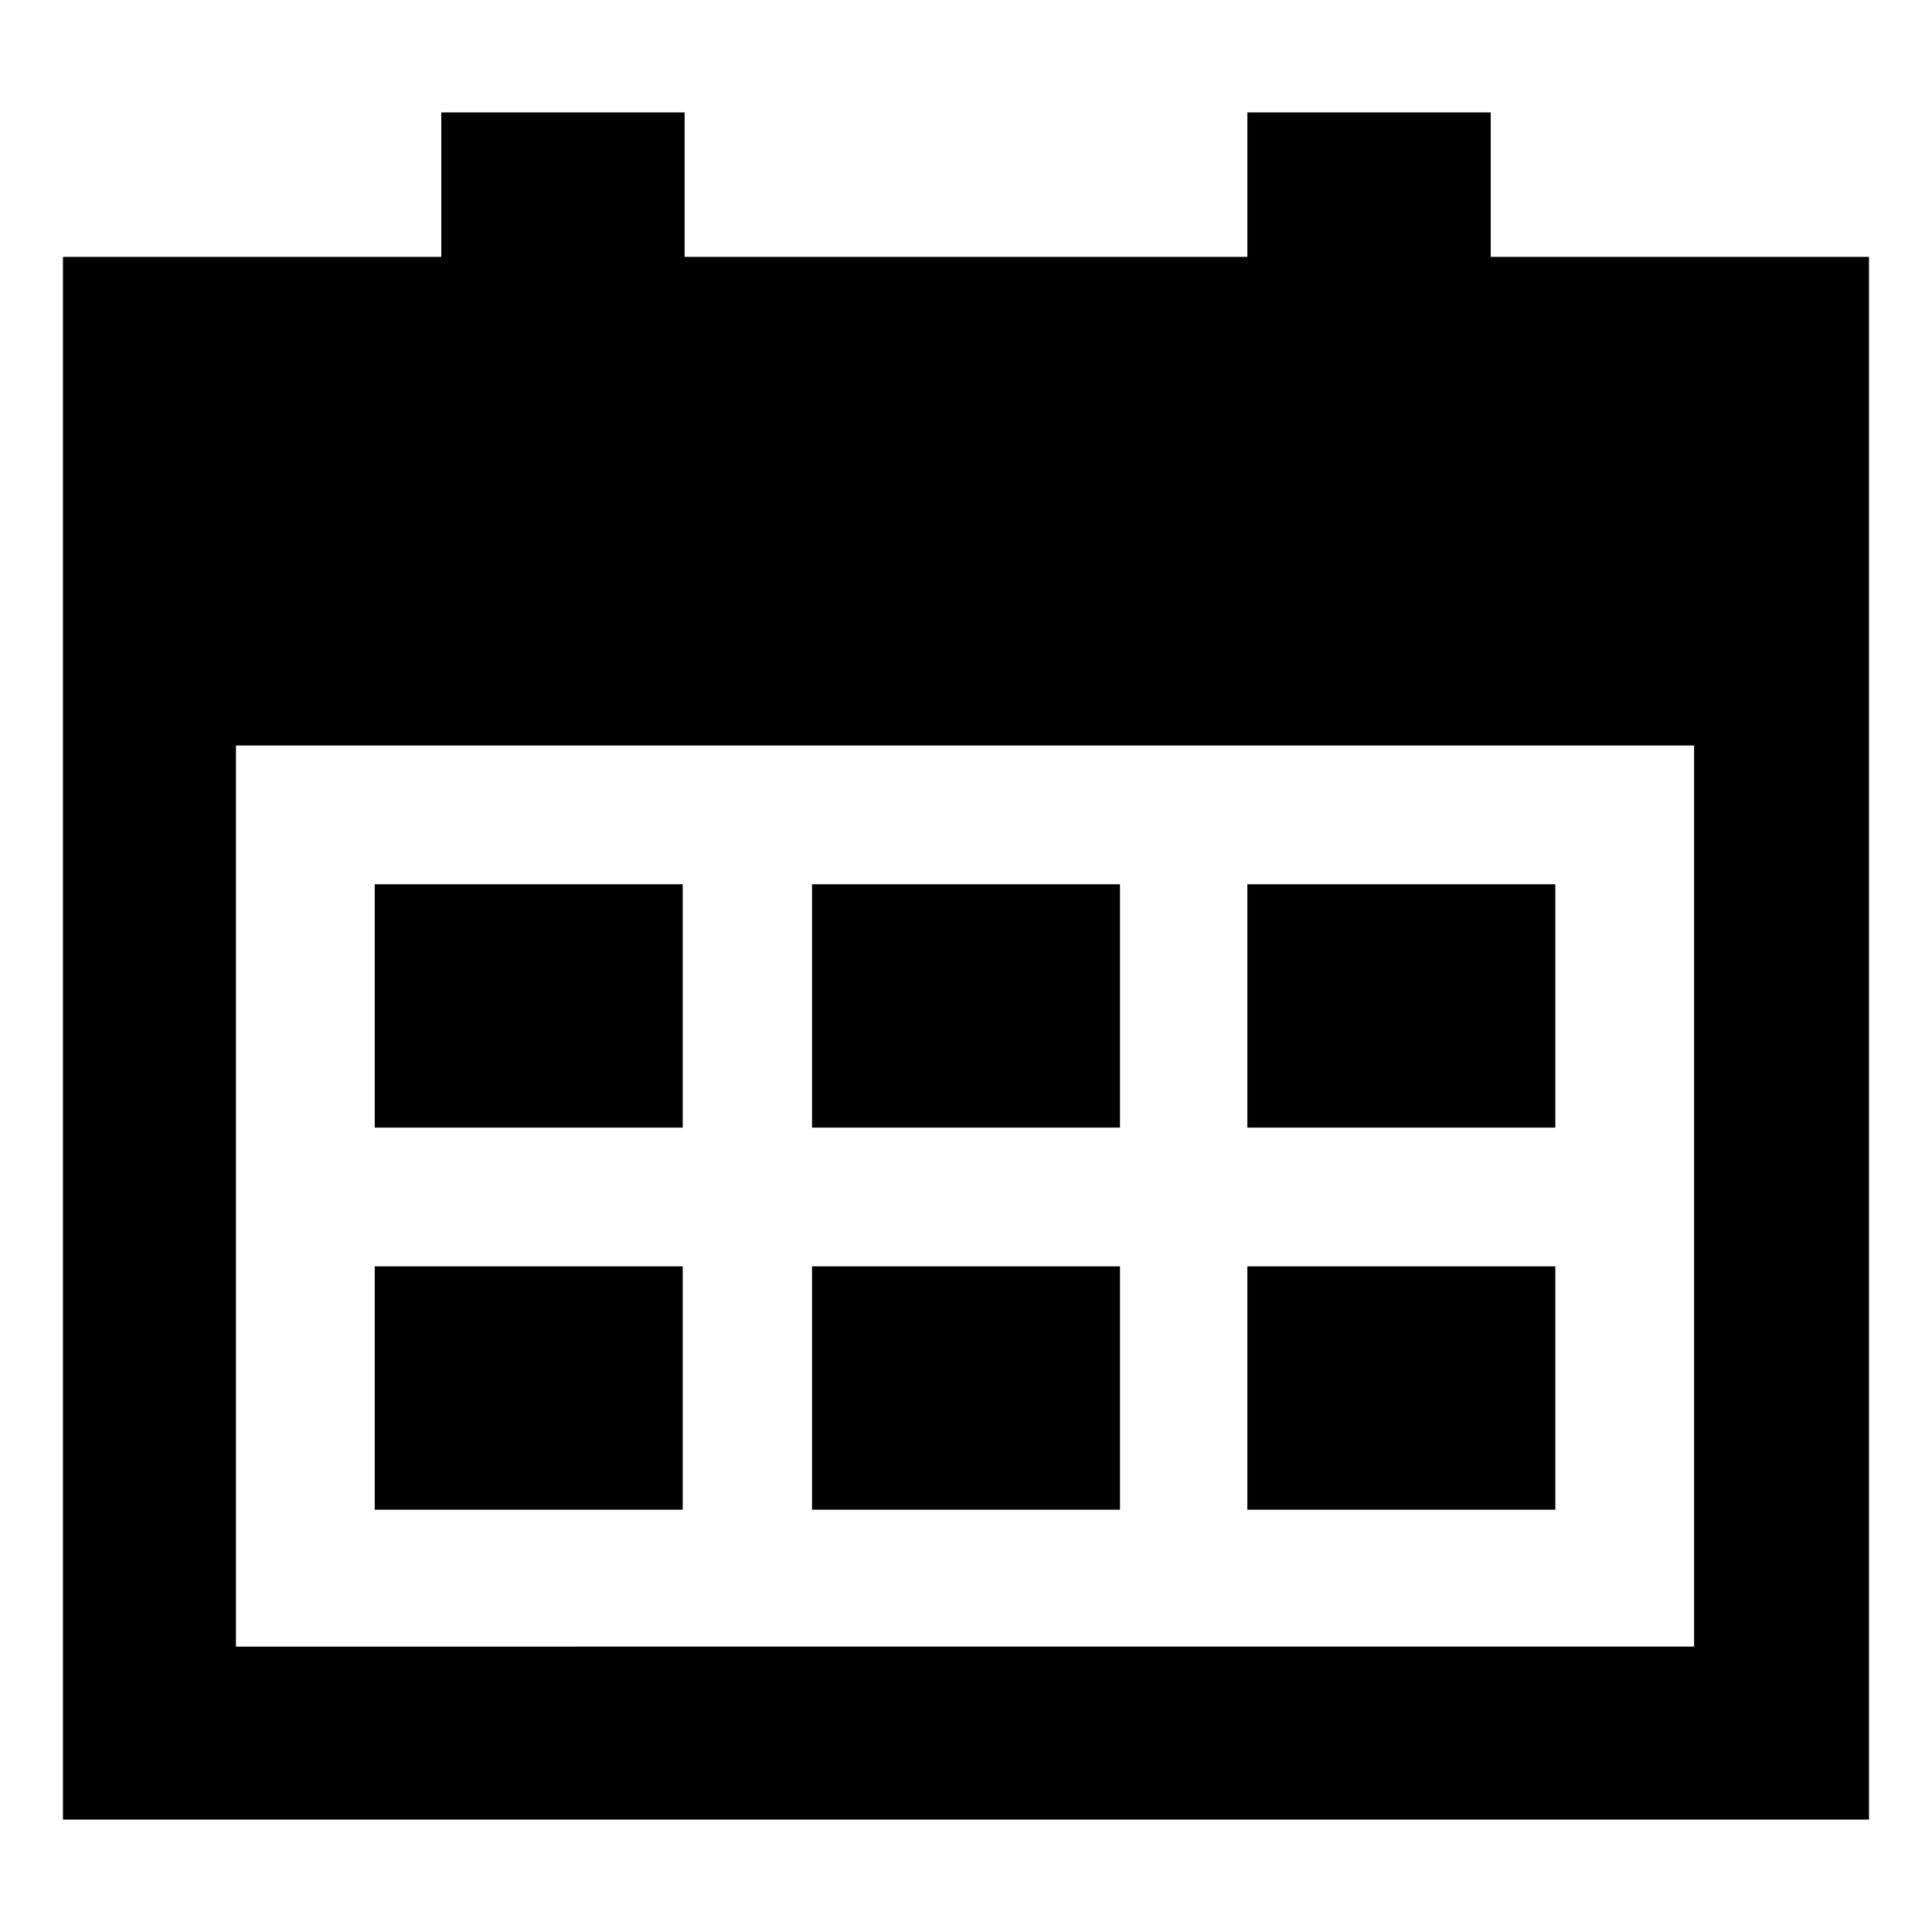
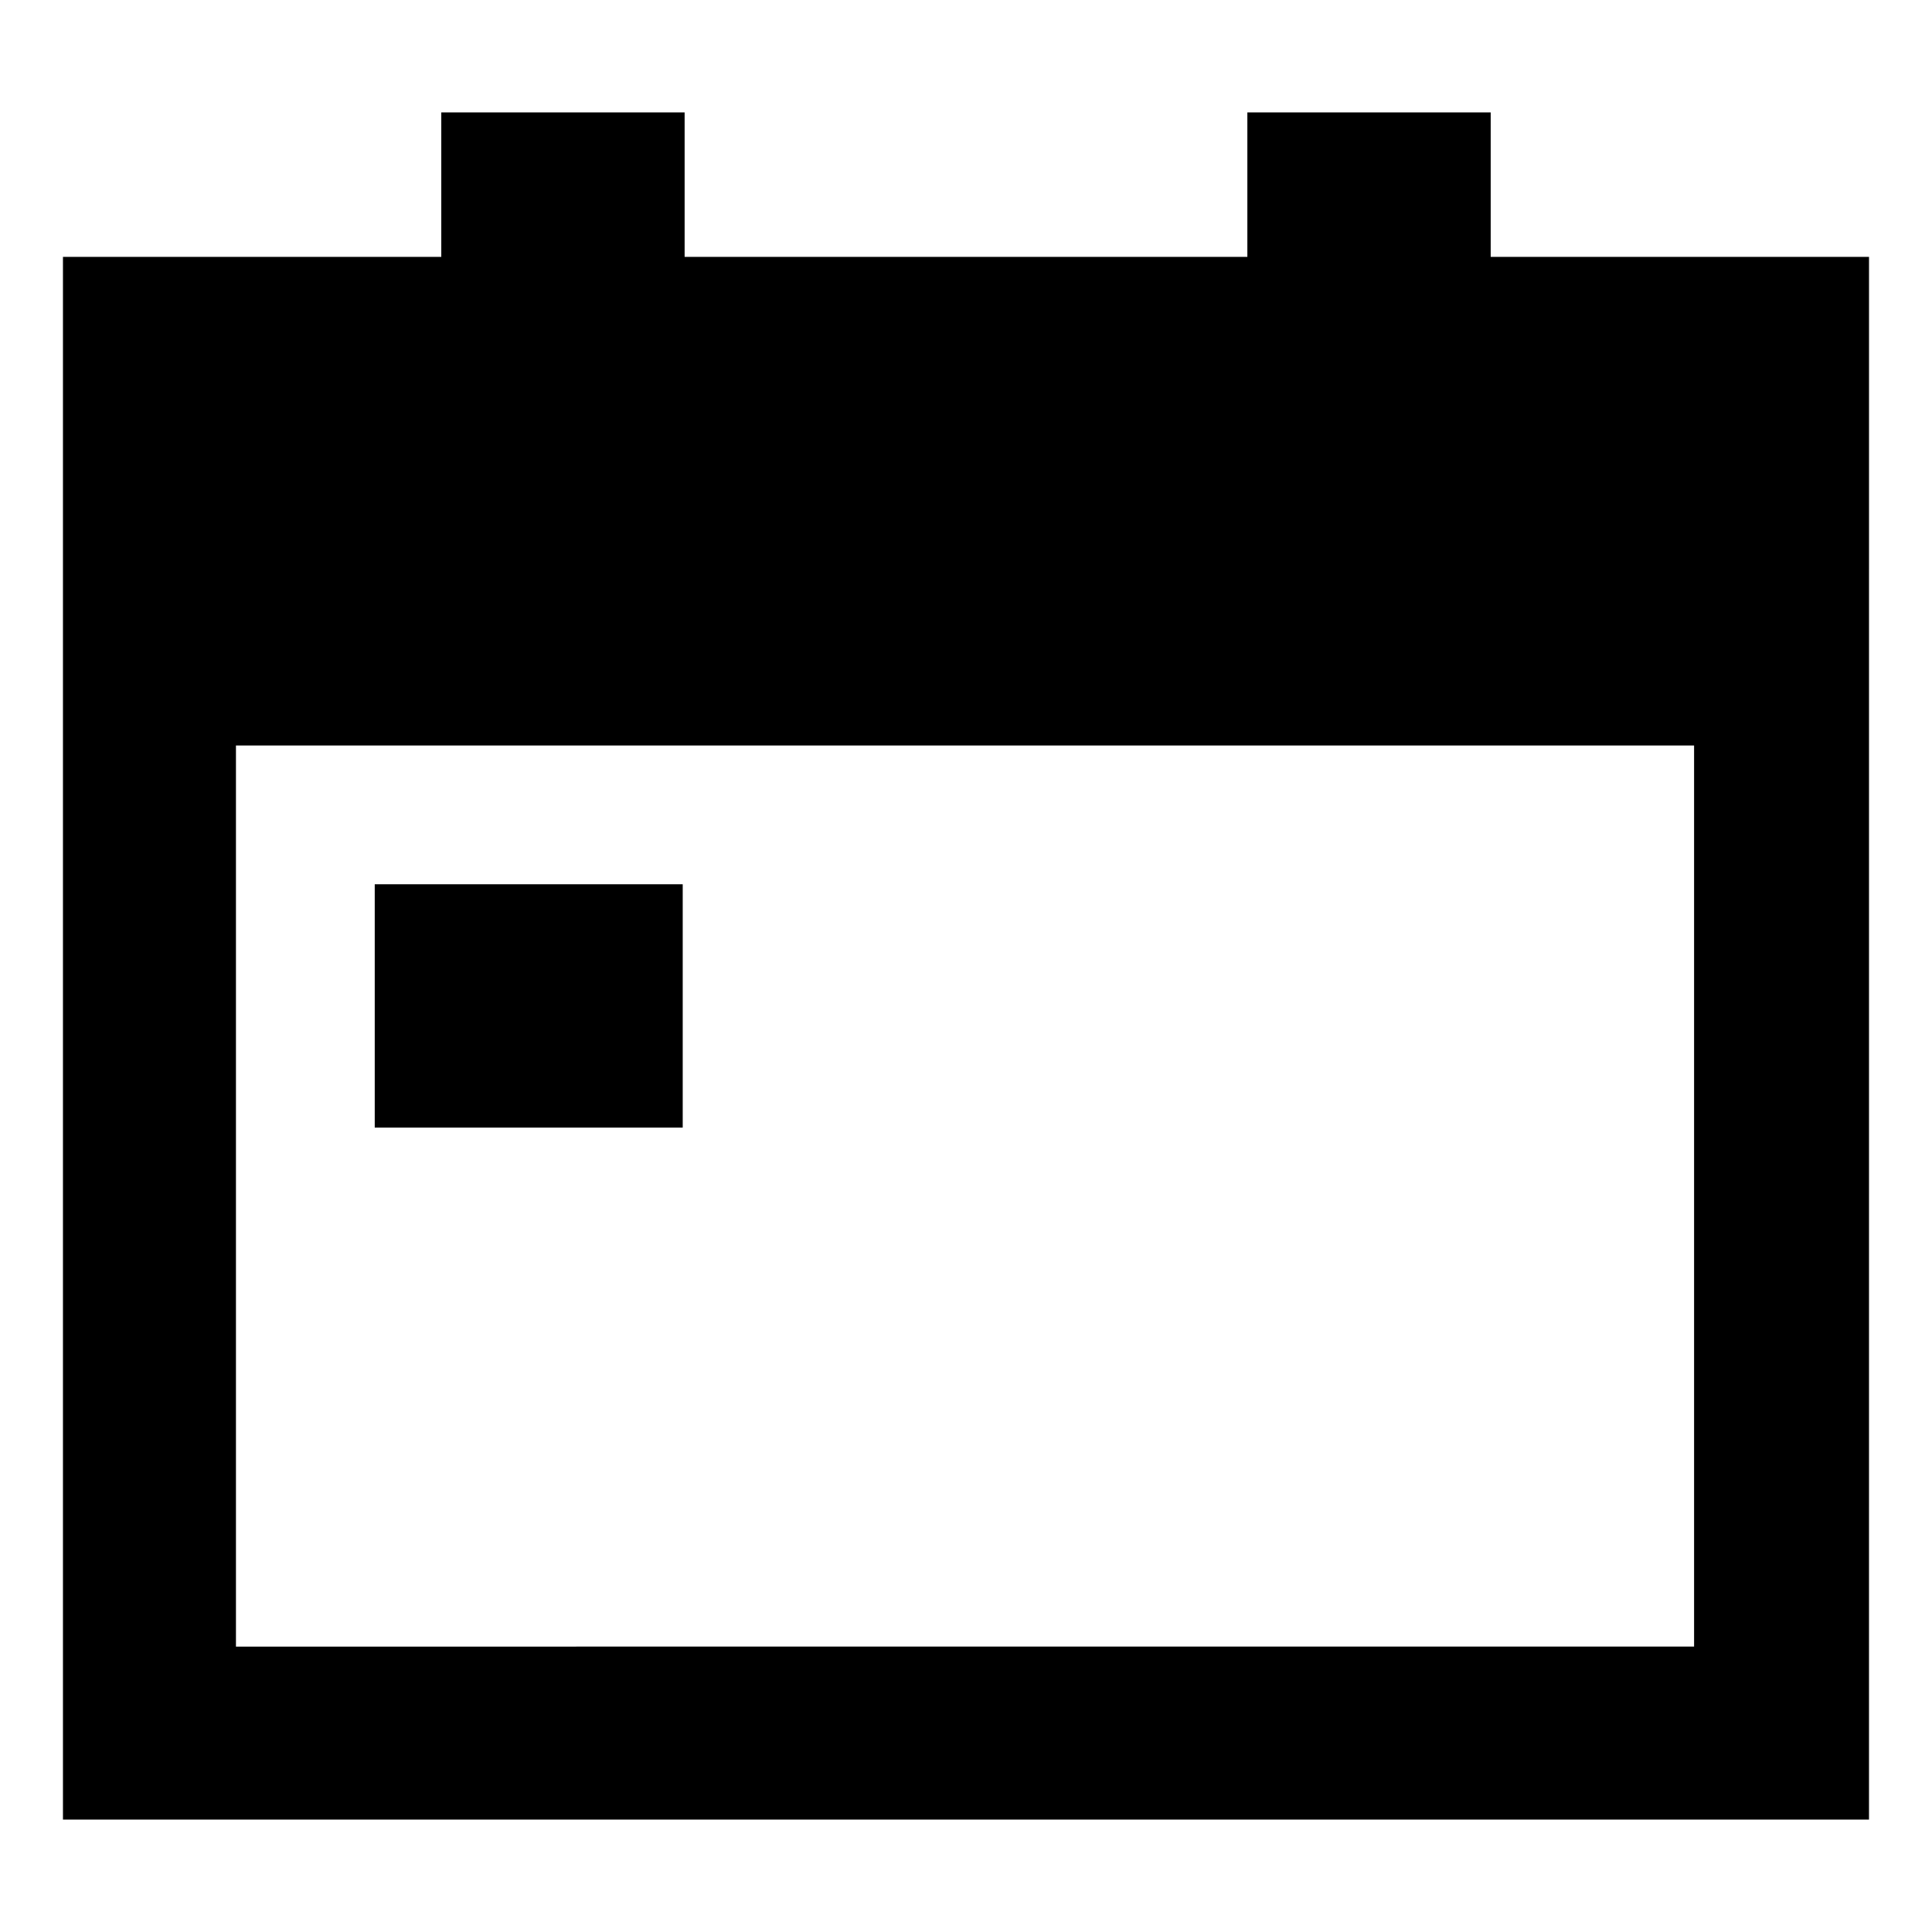
<svg xmlns="http://www.w3.org/2000/svg" fill="#000000" width="800px" height="800px" version="1.1" viewBox="144 144 512 512">
  <g>
-     <path d="m359.19 479.6h81.617v64.488h-81.617z" />
-     <path d="m243.31 479.6h81.617v64.488h-81.617z" />
-     <path d="m474.56 479.6h81.617v64.488h-81.617z" />
-     <path d="m359.19 378.34h81.617v64.488h-81.617z" />
    <path d="m243.31 378.34h81.617v64.488h-81.617z" />
-     <path d="m474.56 378.34h81.617v64.488h-81.617z" />
    <path d="m539.05 212.08v-38.289h-64.488v38.289h-149.13v-38.289h-64.488v38.289h-100.26v414.13h478.62l0.004-414.13zm-332.52 368.29v-238.81h386.42v238.8z" />
  </g>
</svg>